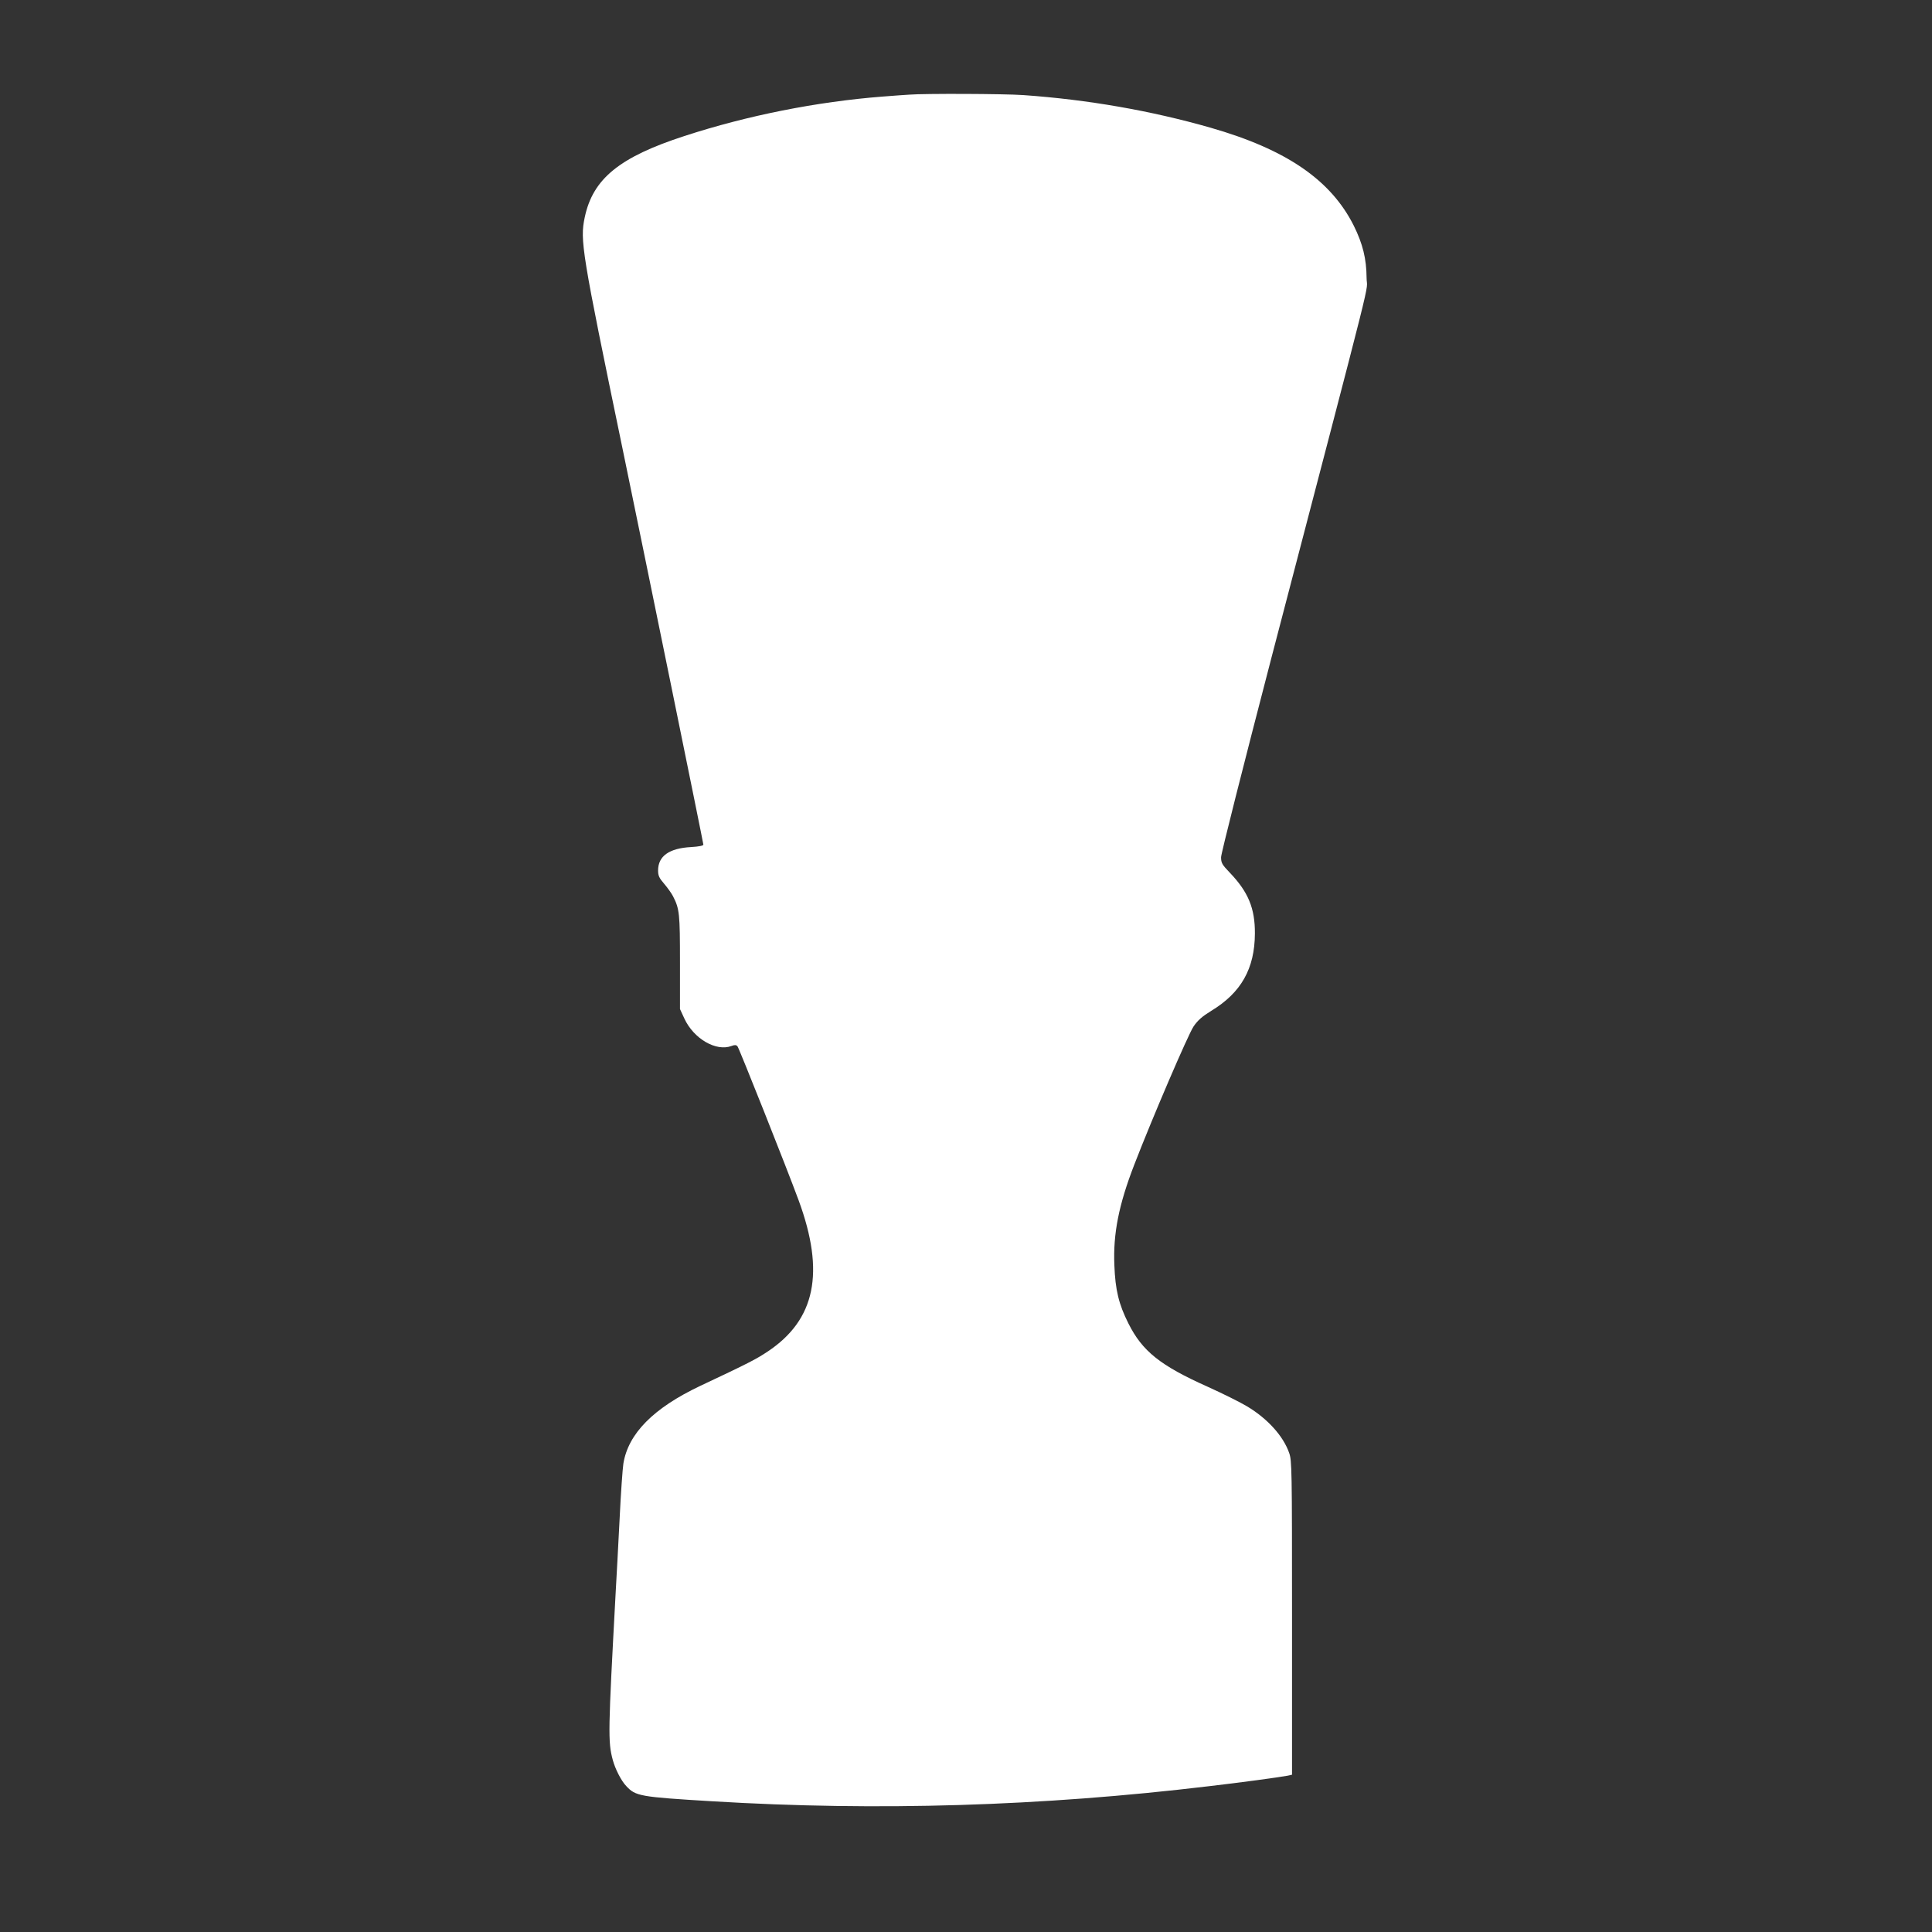
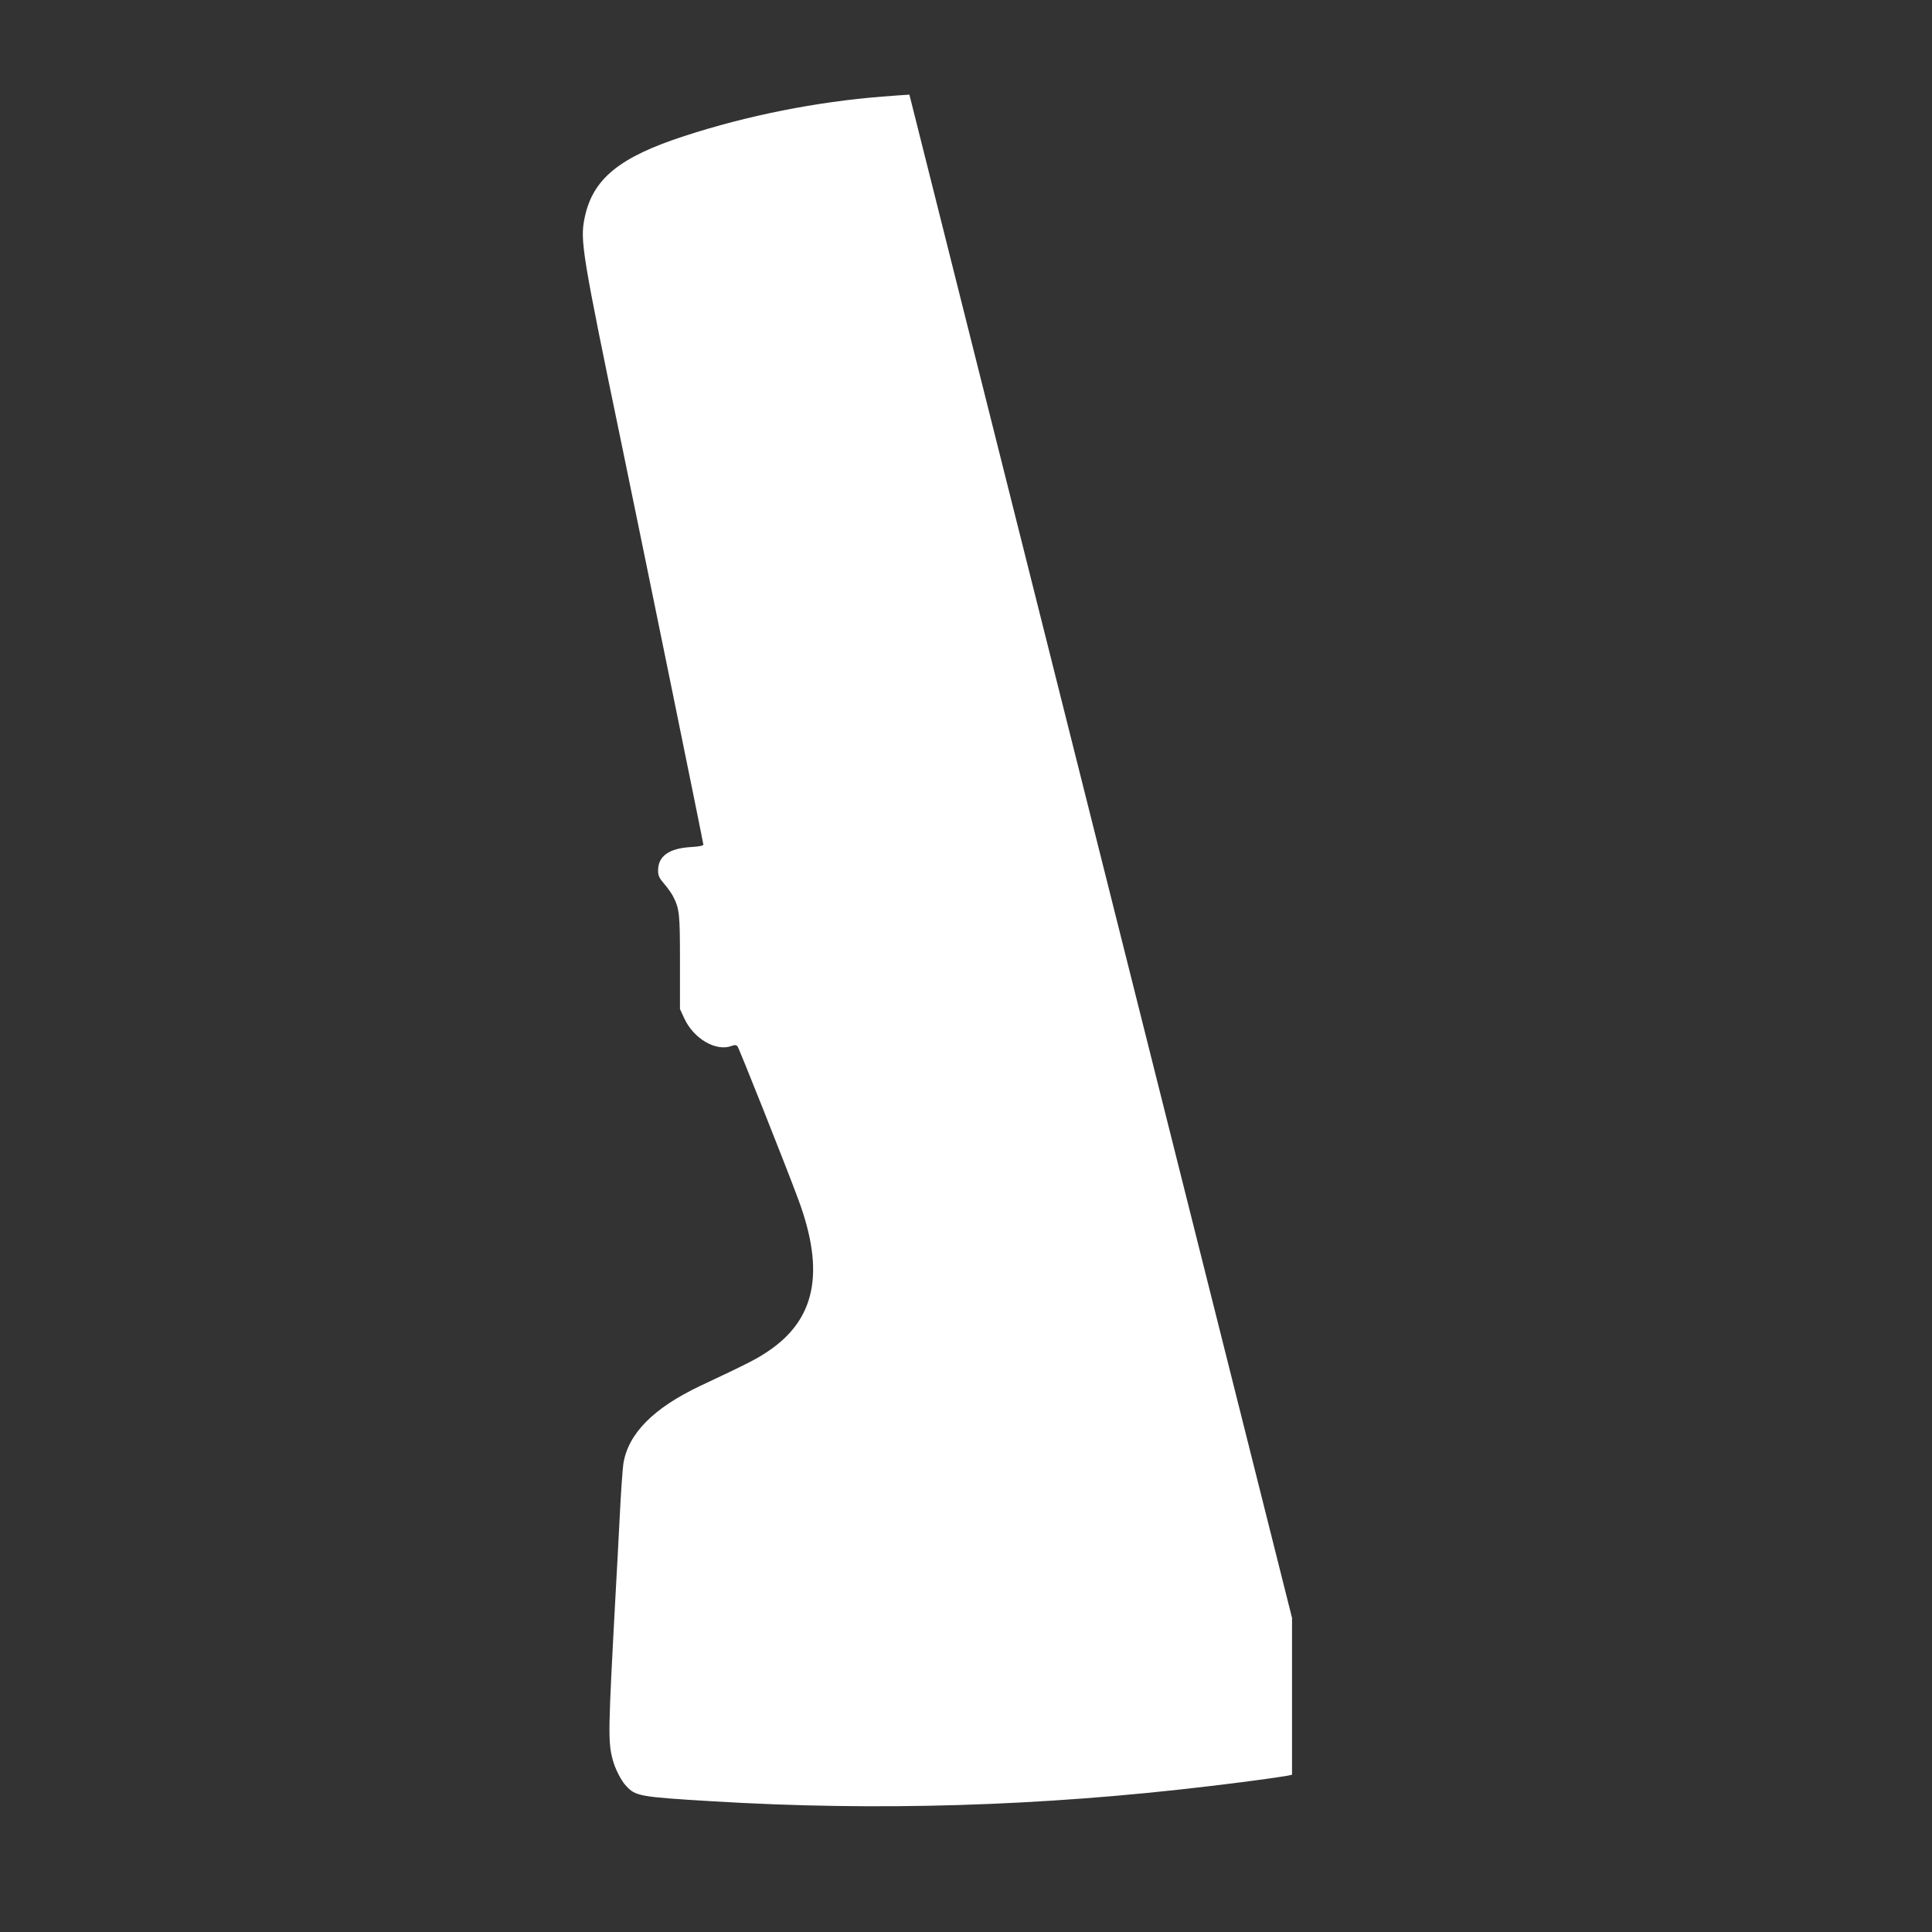
<svg xmlns="http://www.w3.org/2000/svg" version="1.0" width="1280pt" height="1280pt" viewBox="0 0 1280 1280" preserveAspectRatio="xMidYMid meet">
  <rect x="0" y="0" width="1280" height="1280" fill="#333333" stroke="none" />
  <g transform="translate(0,1280) scale(0.1,-0.1)" fill="#ffffff" stroke="none">
-     <path d="M6025 12173 c-22 -1 -103 -7 -180 -13 -434 -34 -893 -125 -1310 -261 -431 -140 -607 -283 -661 -539 -32 -152 -21 -224 251 -1535 146 -706 535 -2610 535 -2621 0 -7 -30 -13 -82 -16 -145 -8 -218 -60 -218 -155 0 -34 7 -50 40 -88 22 -26 49 -63 59 -83 43 -84 46 -115 46 -437 l0 -310 29 -63 c62 -134 210 -220 312 -182 21 8 31 8 40 -2 10 -11 322 -795 405 -1020 176 -478 112 -792 -206 -1003 -75 -50 -127 -77 -446 -227 -310 -147 -477 -316 -509 -515 -5 -32 -17 -197 -25 -368 -9 -170 -20 -389 -26 -485 -50 -925 -52 -989 -19 -1111 16 -59 56 -138 89 -172 62 -67 89 -72 571 -101 1091 -66 2179 -33 3290 100 208 24 472 60 523 70 l27 6 0 1039 c0 995 -1 1042 -19 1093 -39 112 -143 227 -278 308 -43 26 -161 85 -263 131 -313 140 -432 235 -524 419 -64 127 -87 223 -93 385 -9 209 29 401 132 667 118 306 357 863 393 916 28 41 57 66 117 103 198 120 288 280 289 512 1 167 -44 275 -165 402 -53 55 -59 66 -59 104 0 24 148 608 334 1323 712 2726 630 2397 630 2516 -1 125 -25 224 -85 345 -152 303 -447 505 -949 649 -395 113 -813 186 -1240 216 -130 9 -654 11 -755 3z" />
+     <path d="M6025 12173 c-22 -1 -103 -7 -180 -13 -434 -34 -893 -125 -1310 -261 -431 -140 -607 -283 -661 -539 -32 -152 -21 -224 251 -1535 146 -706 535 -2610 535 -2621 0 -7 -30 -13 -82 -16 -145 -8 -218 -60 -218 -155 0 -34 7 -50 40 -88 22 -26 49 -63 59 -83 43 -84 46 -115 46 -437 l0 -310 29 -63 c62 -134 210 -220 312 -182 21 8 31 8 40 -2 10 -11 322 -795 405 -1020 176 -478 112 -792 -206 -1003 -75 -50 -127 -77 -446 -227 -310 -147 -477 -316 -509 -515 -5 -32 -17 -197 -25 -368 -9 -170 -20 -389 -26 -485 -50 -925 -52 -989 -19 -1111 16 -59 56 -138 89 -172 62 -67 89 -72 571 -101 1091 -66 2179 -33 3290 100 208 24 472 60 523 70 l27 6 0 1039 z" />
  </g>
</svg>